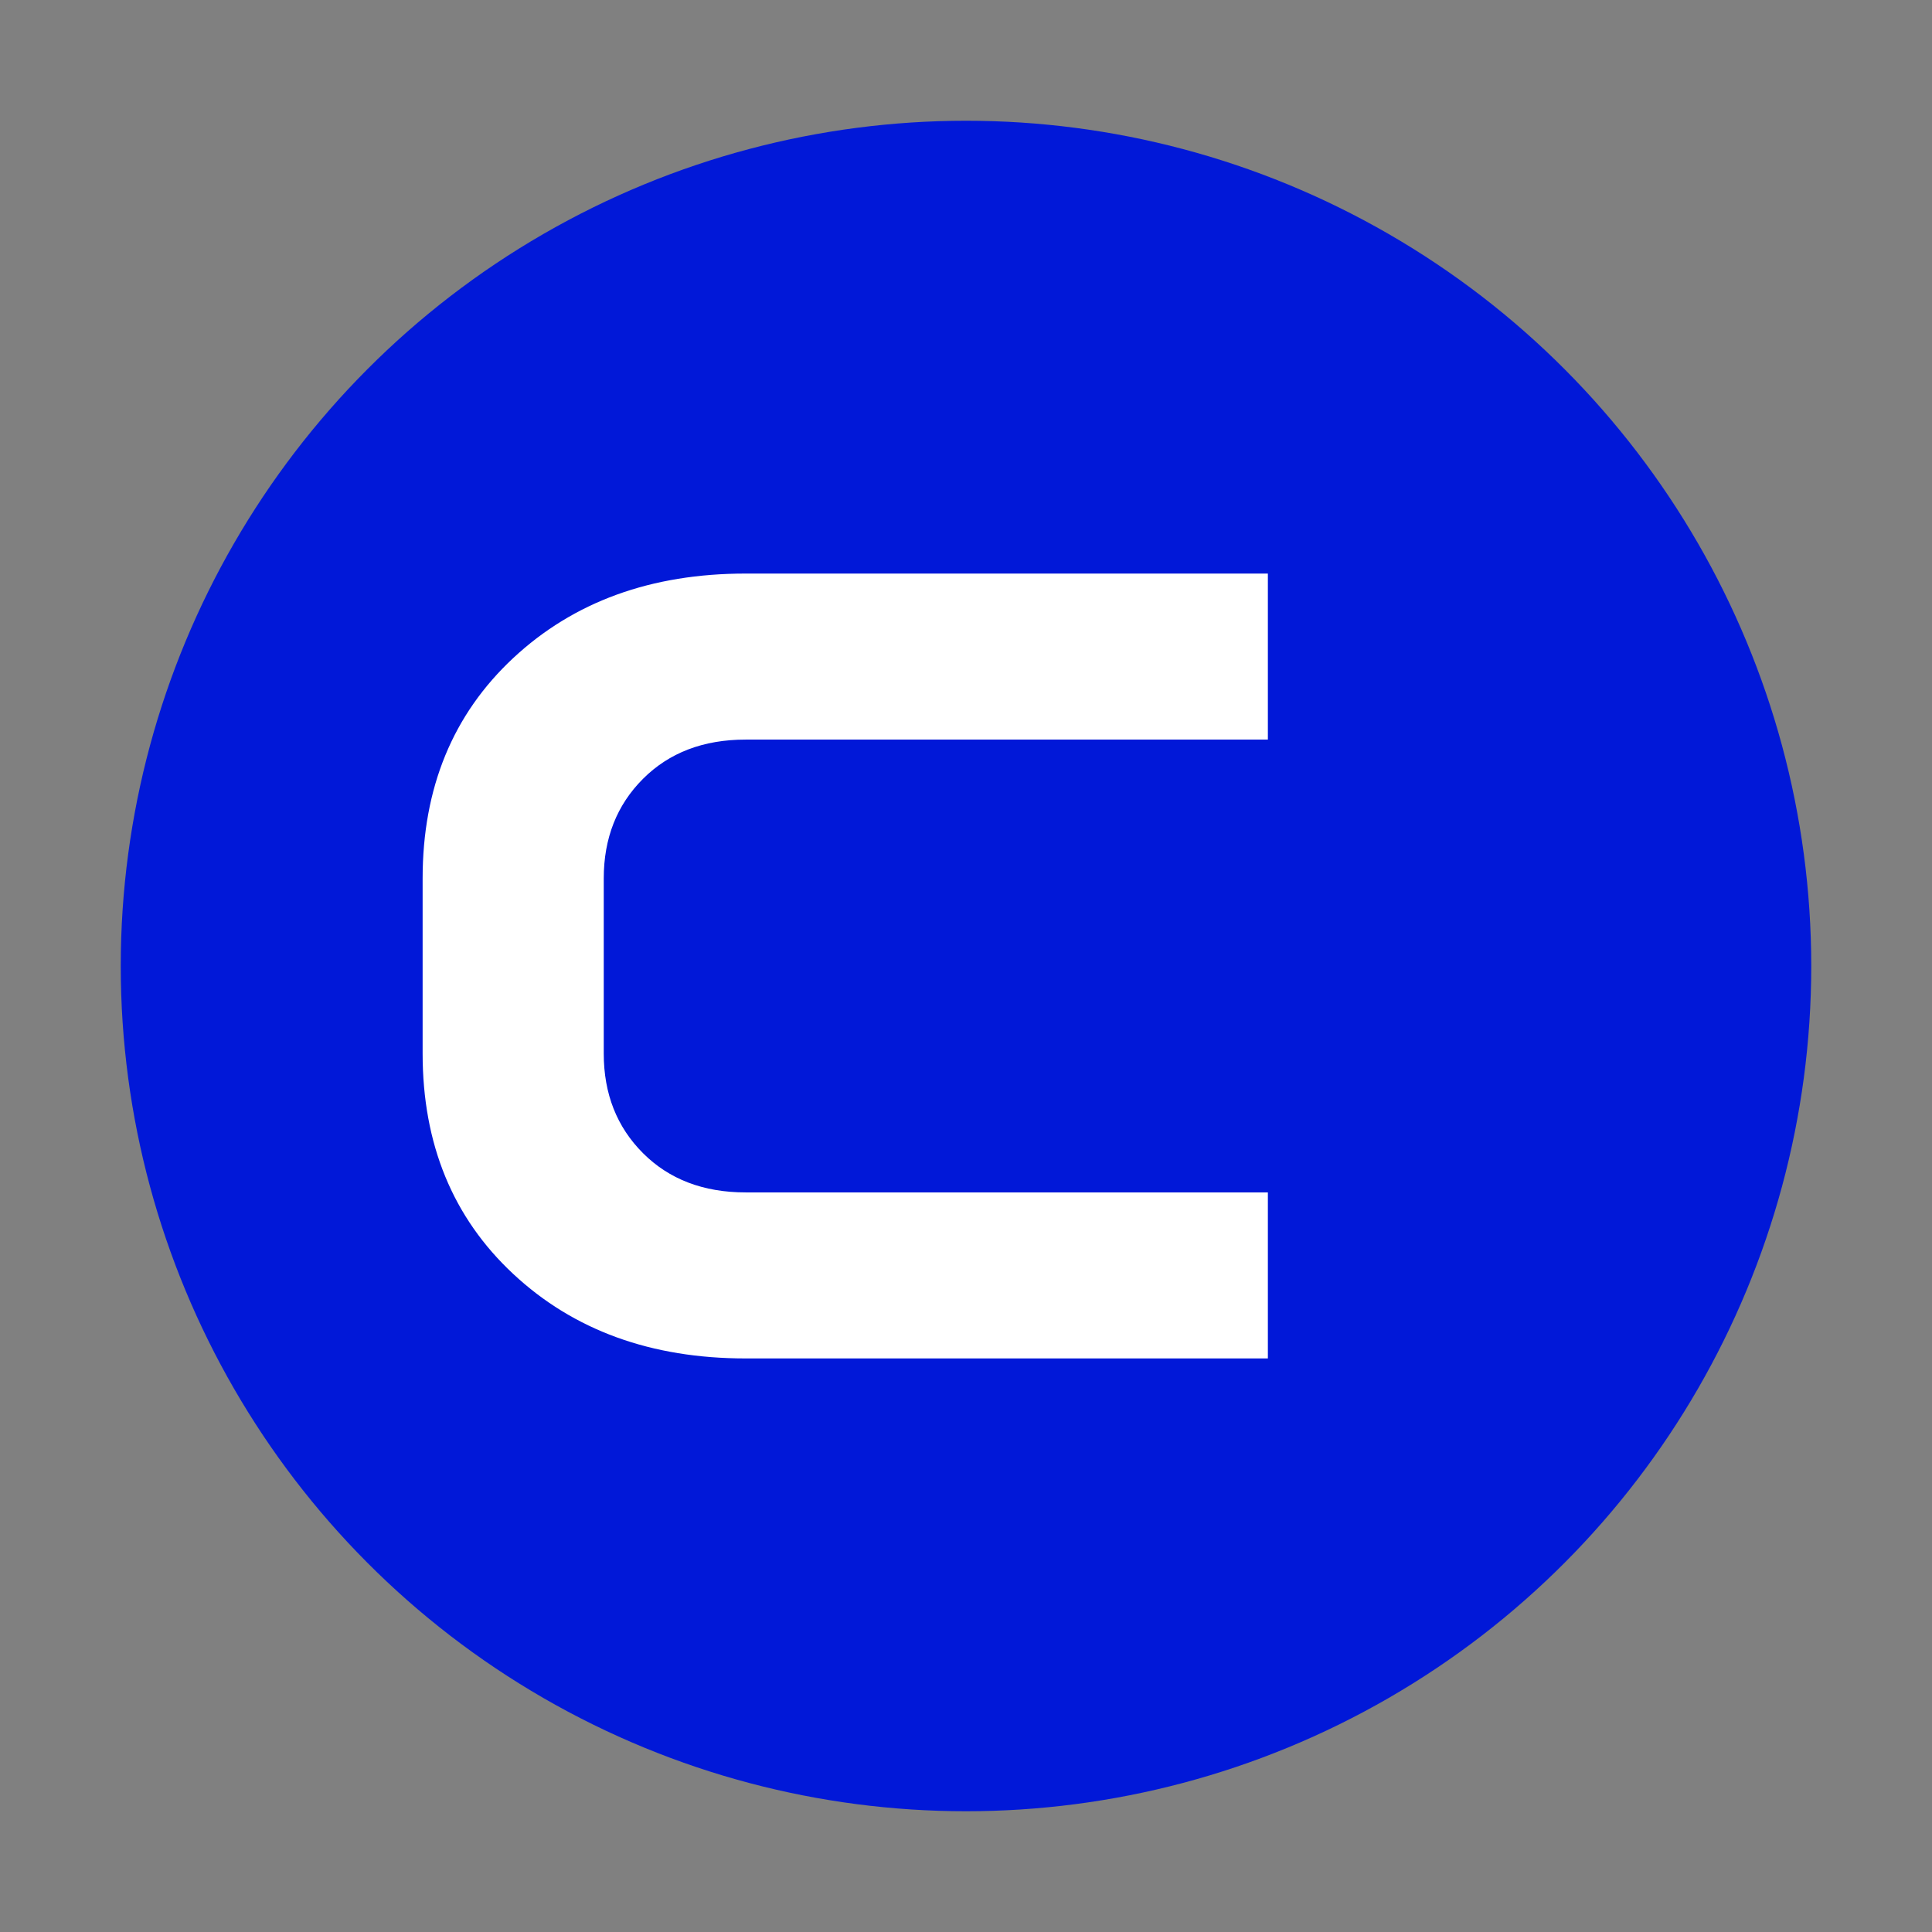
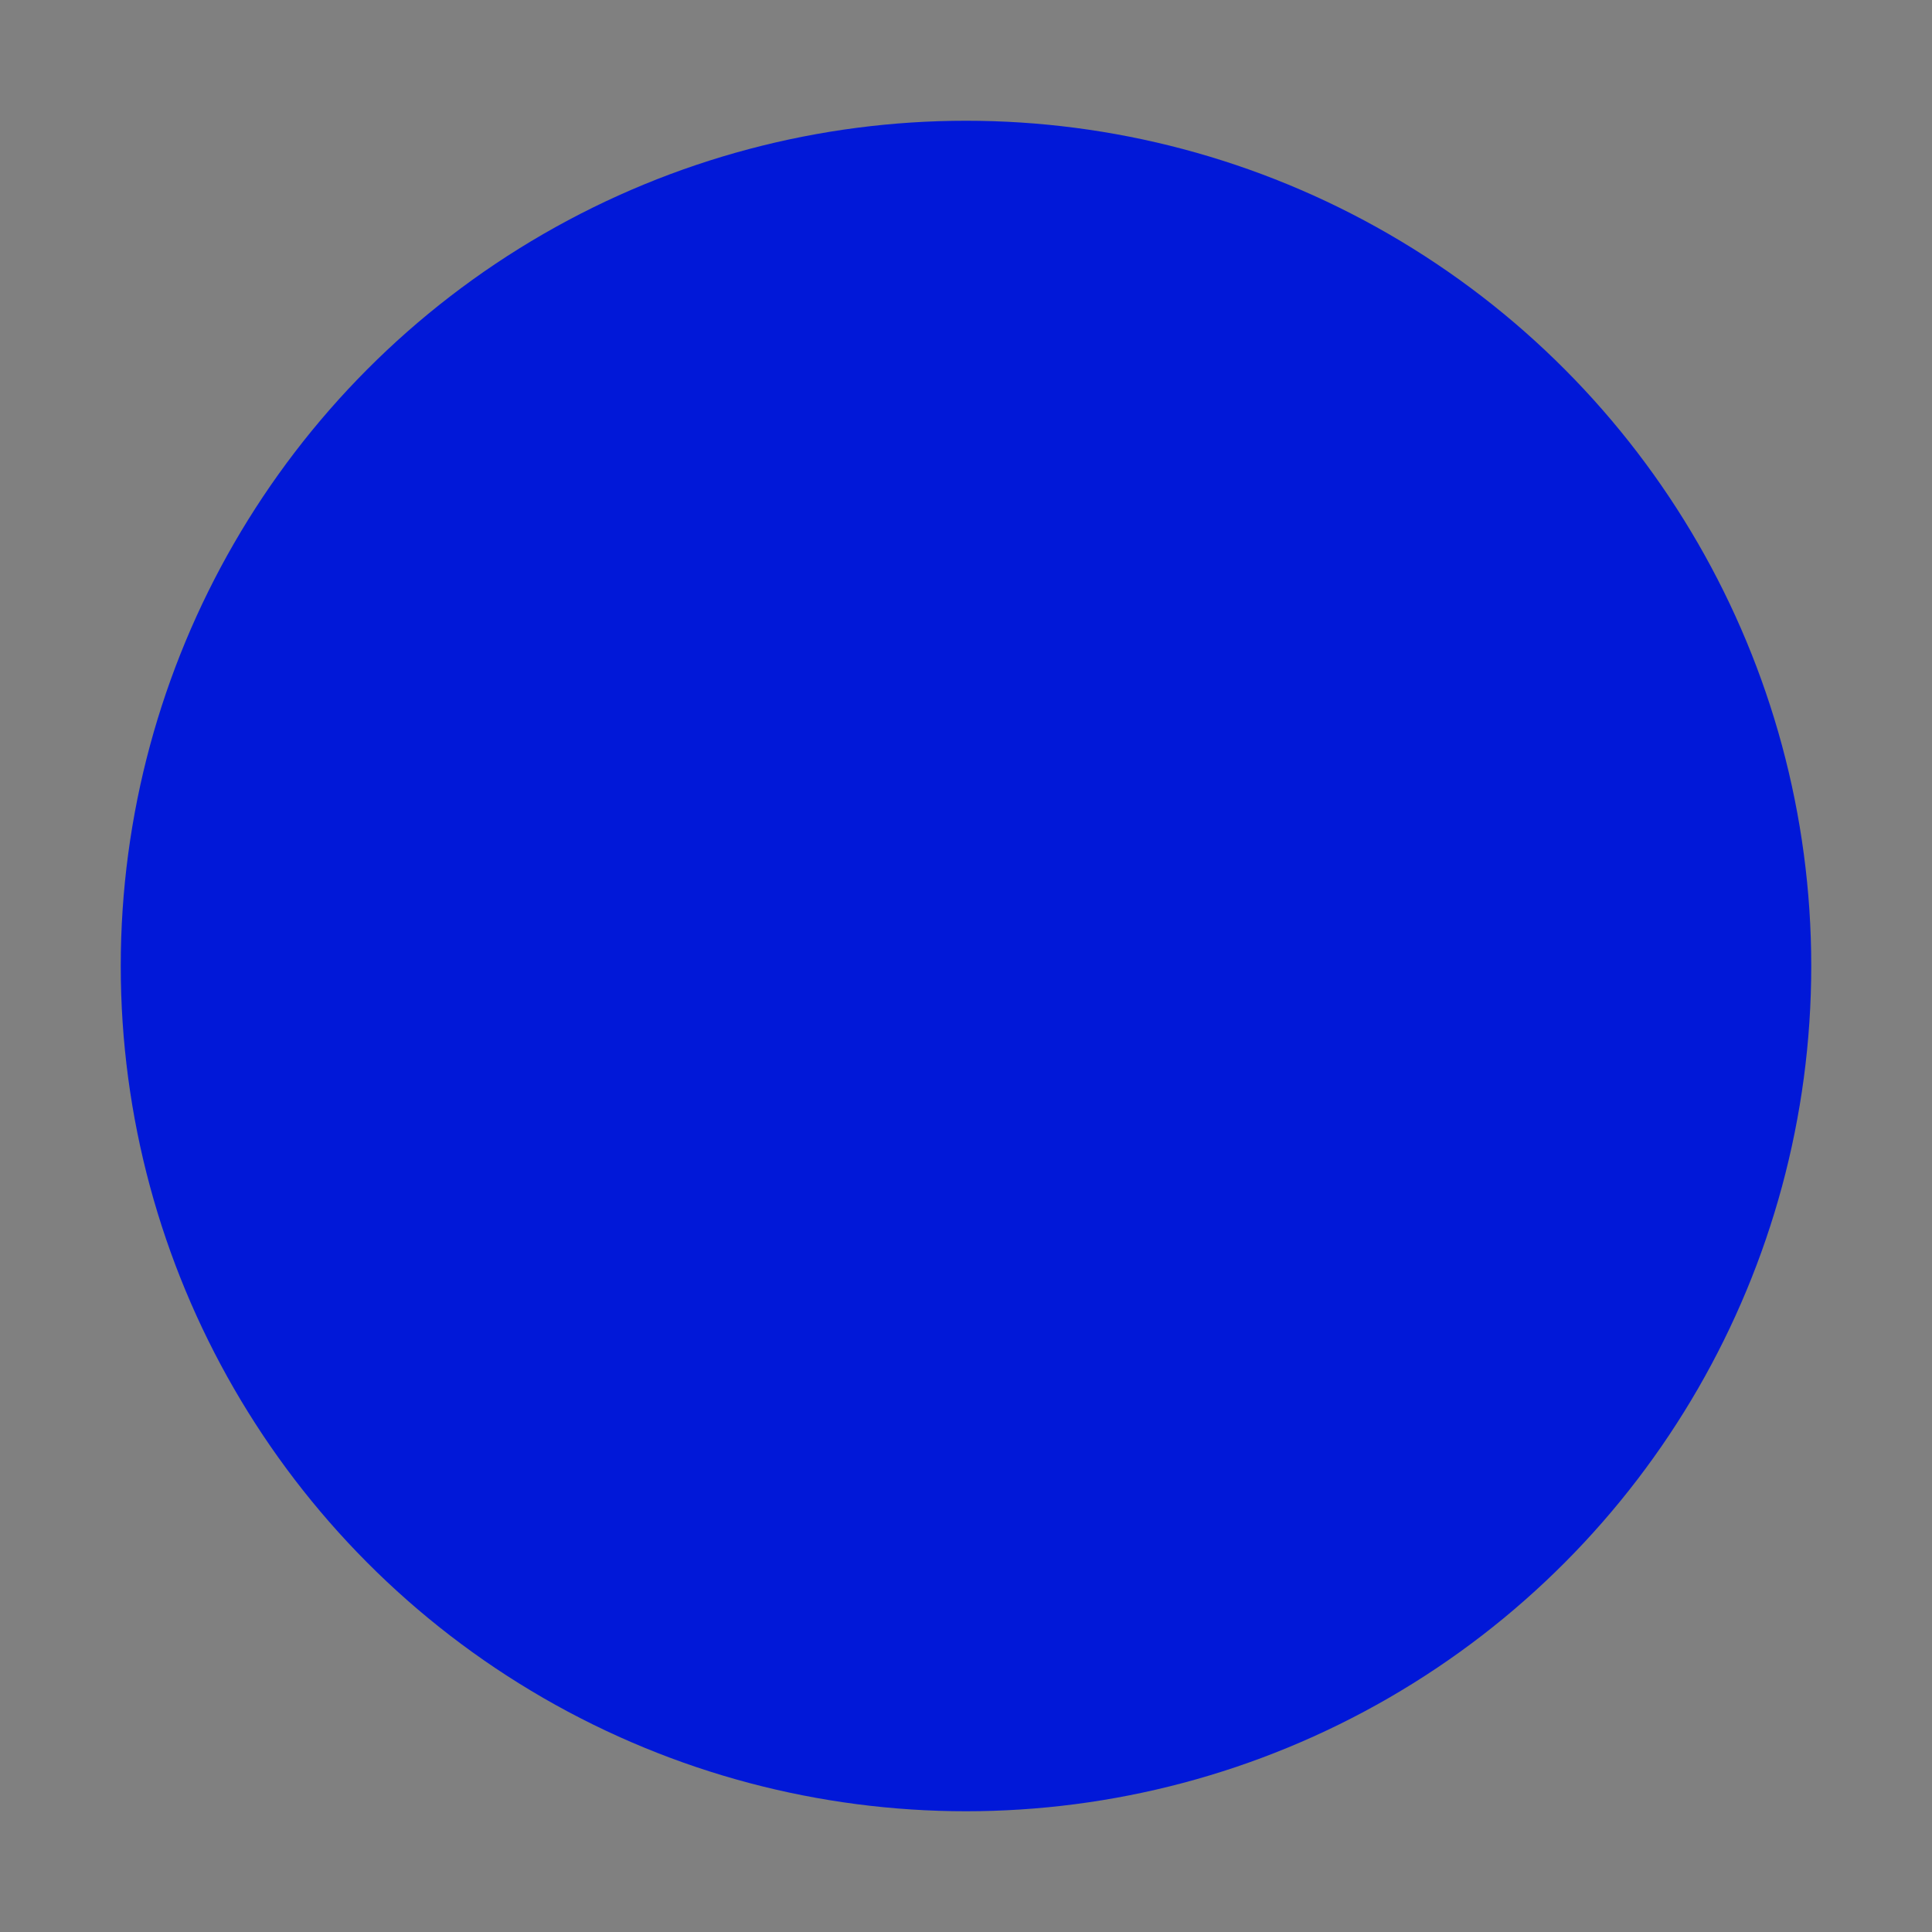
<svg xmlns="http://www.w3.org/2000/svg" width="32" height="32" viewBox="0 0 32 32" fill="none">
  <rect x="0" y="0" width="32" height="32" fill="#808080" stroke="none" />
  <circle cx="16" cy="16" r="14" fill="#0118D8" />
-   <path d="M21 22.5H12.35C10.783 22.5 9.5 22.033 8.5 21.1C7.5 20.167 7 18.95 7 17.45V14.55C7 13.05 7.5 11.833 8.5 10.9C9.5 9.967 10.783 9.5 12.35 9.5H21V12.25H12.35C11.65 12.25 11.083 12.467 10.65 12.9C10.217 13.333 10 13.883 10 14.55V17.45C10 18.117 10.217 18.667 10.65 19.1C11.083 19.533 11.65 19.75 12.35 19.75H21V22.5Z" fill="white" />
</svg>